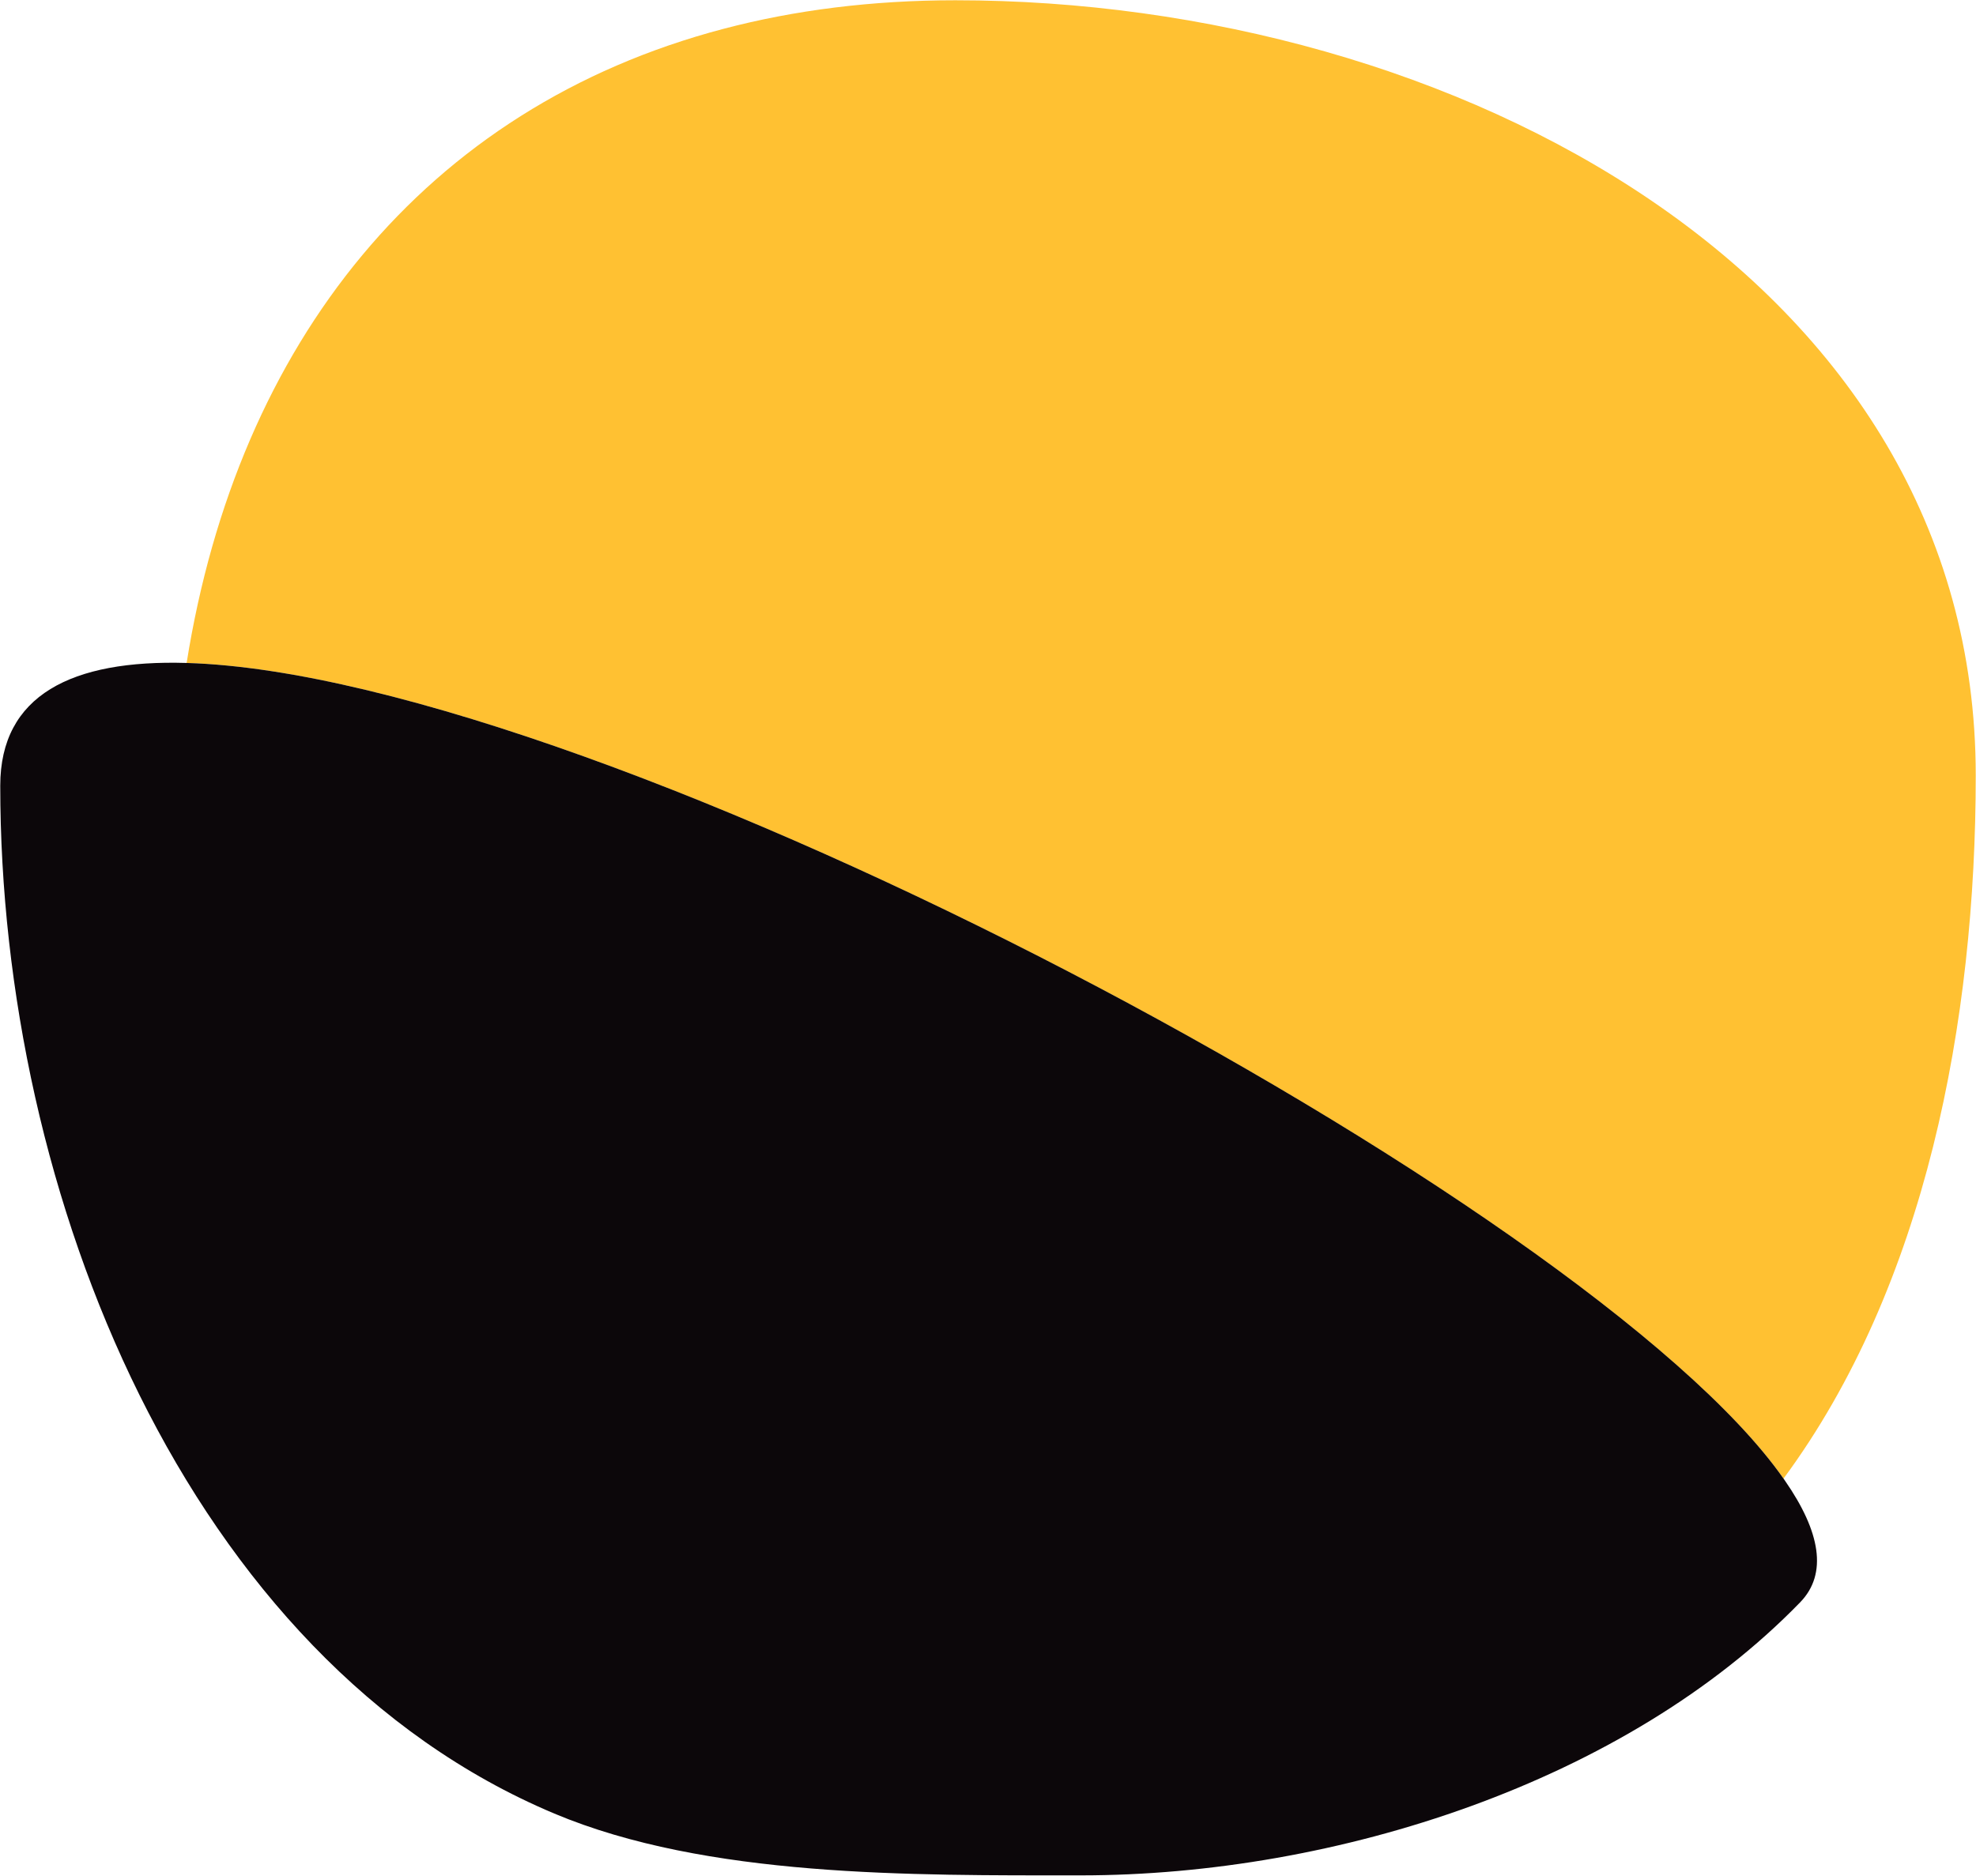
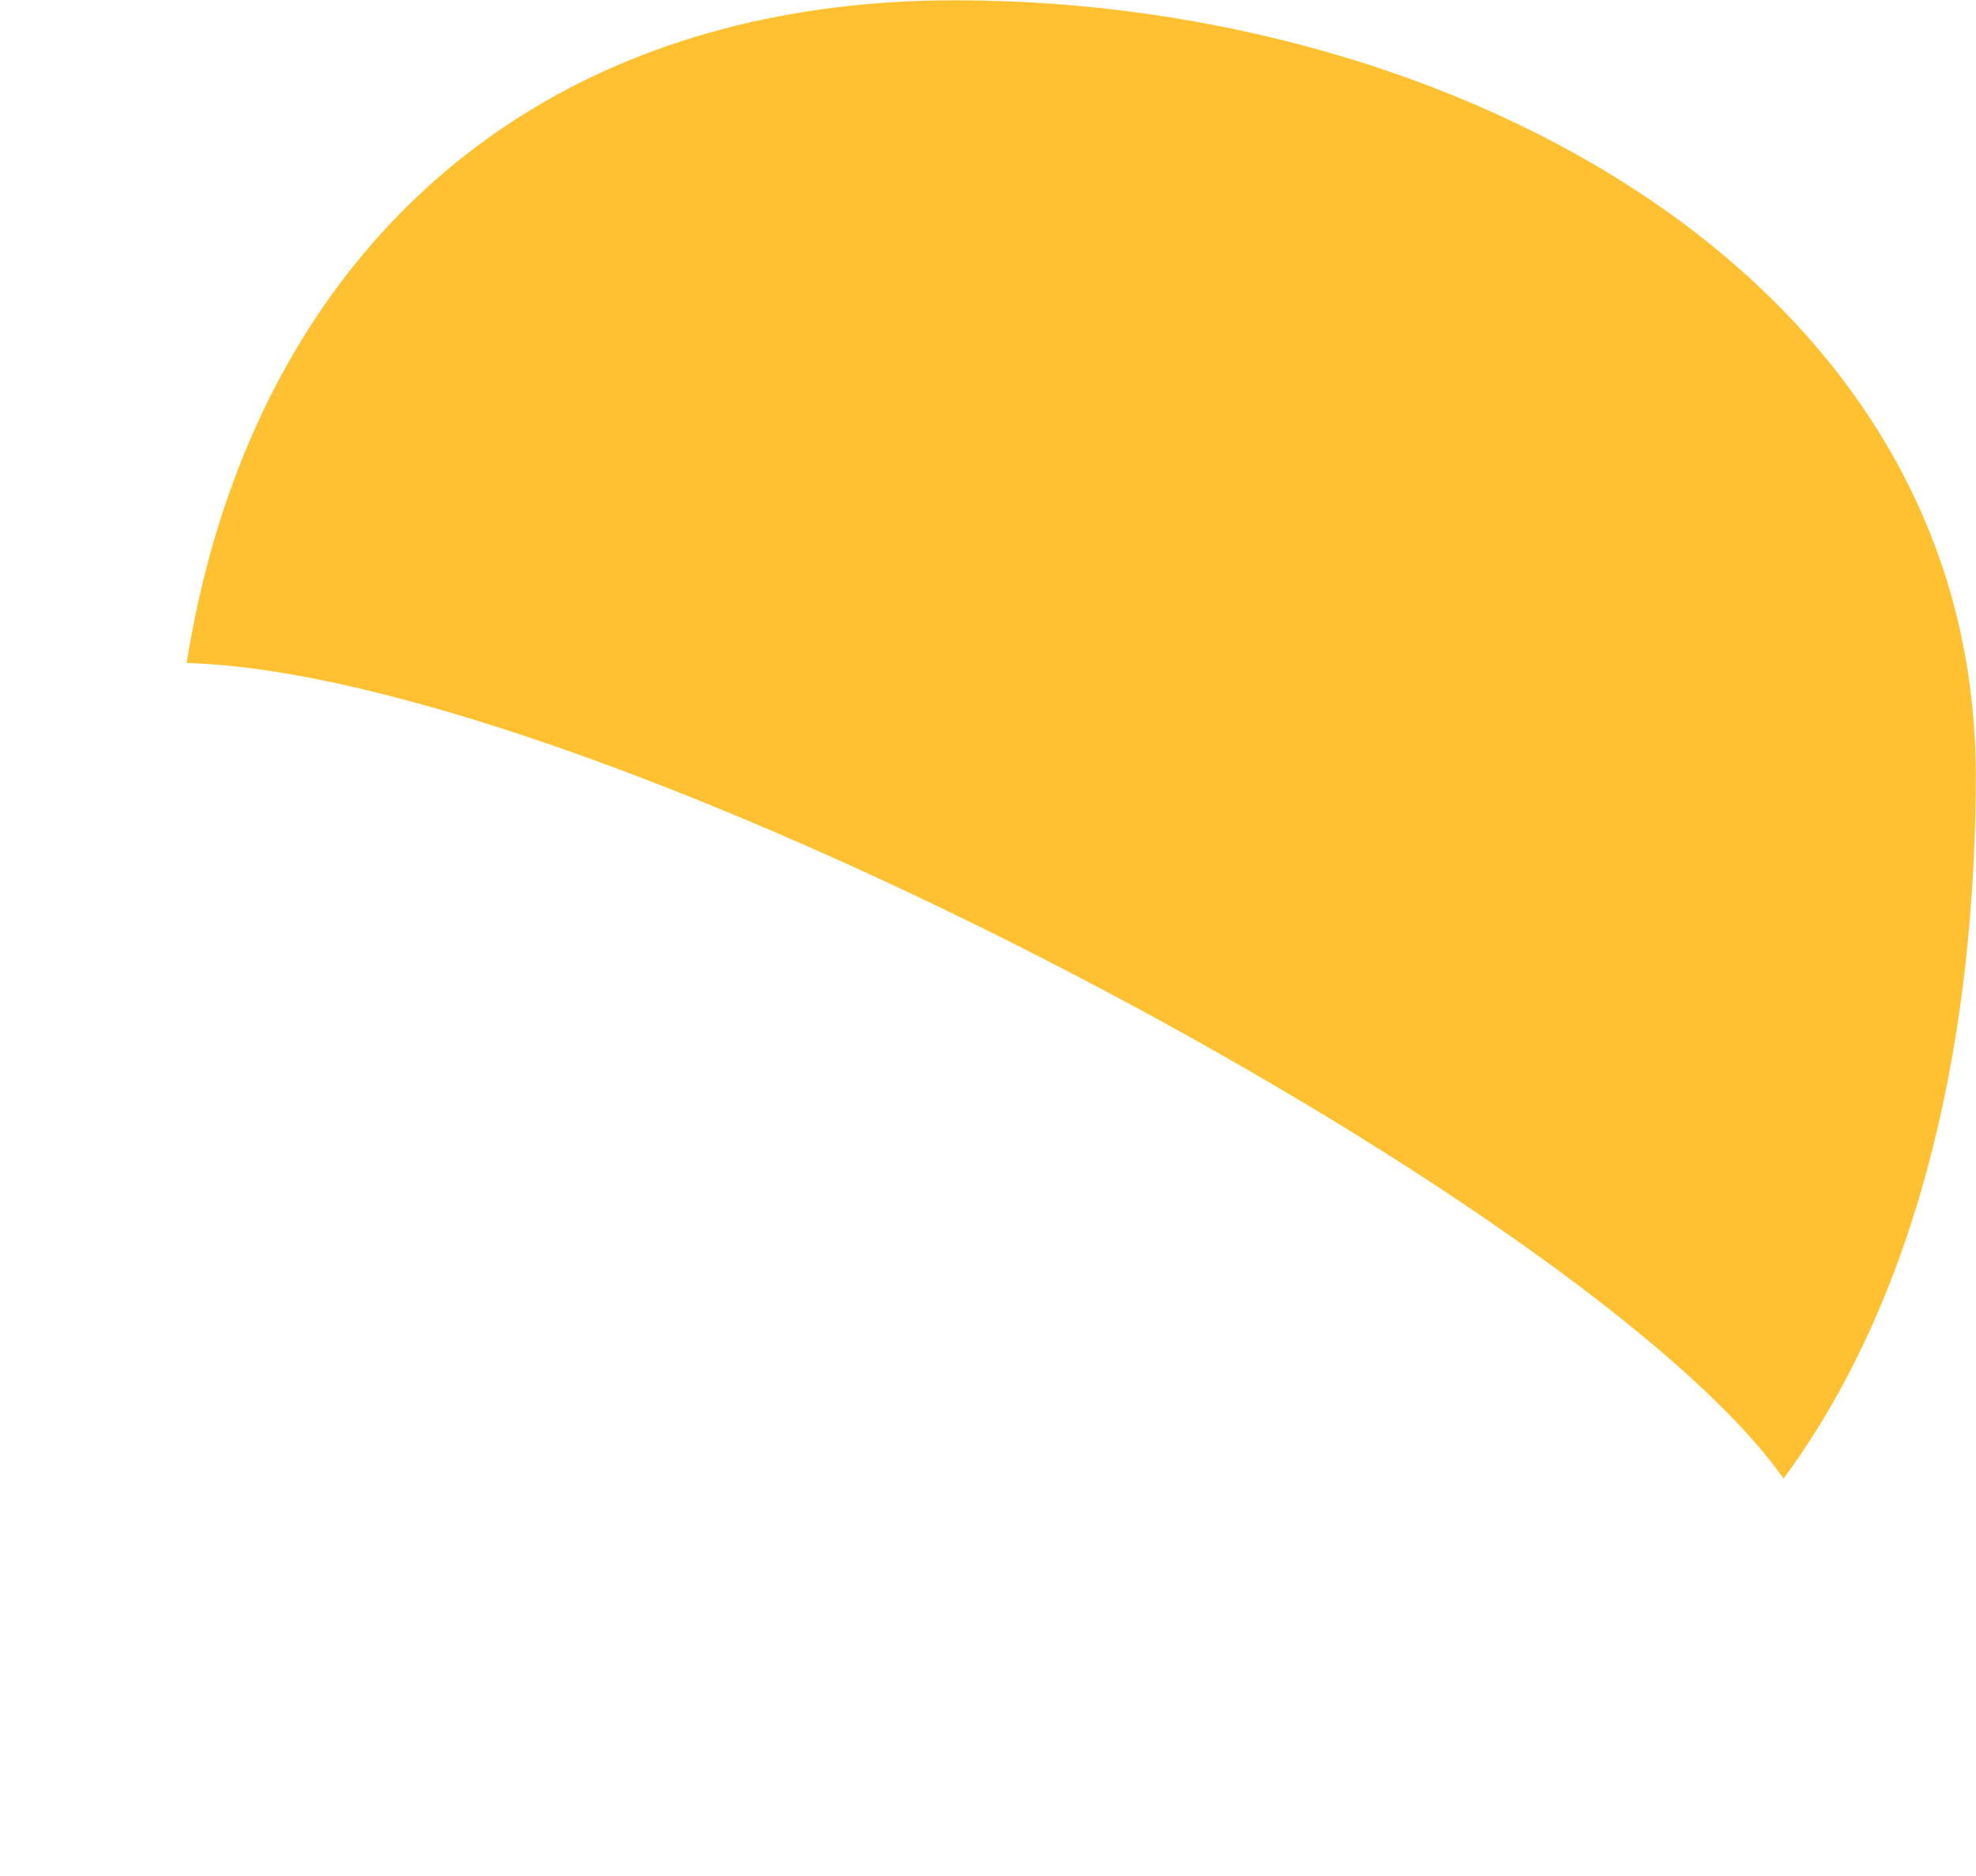
<svg xmlns="http://www.w3.org/2000/svg" width="100%" height="100%" viewBox="0 0 3840 3646" version="1.1" xml:space="preserve" style="fill-rule:evenodd;clip-rule:evenodd;stroke-linejoin:round;stroke-miterlimit:2;">
  <path d="M362.682,1288.62c99.23,-622.886 463.13,-1079.6 1042.79,-1232.45c138.311,-36.47 288.906,-55.638 451.121,-55.638c967.452,0 1982.91,539.285 1982.91,1506.74c0,477.116 -96.606,991.665 -373.552,1366.73c-377.184,-537.346 -2293.32,-1561.33 -3103.27,-1585.39Z" style="fill:#ffc132;" />
-   <path d="M3469.22,2878.7c67.952,98.205 83.184,180.089 29.009,235.855c-339.235,349.191 -901.856,530.691 -1397.98,530.691c-329.239,0 -727.113,4.253 -1023.01,-120.131c-714.09,-300.179 -1076.75,-1203.36 -1076.75,-1997.92c0,-175.987 139.009,-245.199 362.182,-238.568c-0.898,5.635 -0.898,5.635 0,0c809.803,23.768 2727.68,1048.75 3103.27,1585.39l3.276,4.688Z" style="fill:#0c070a;" />
</svg>